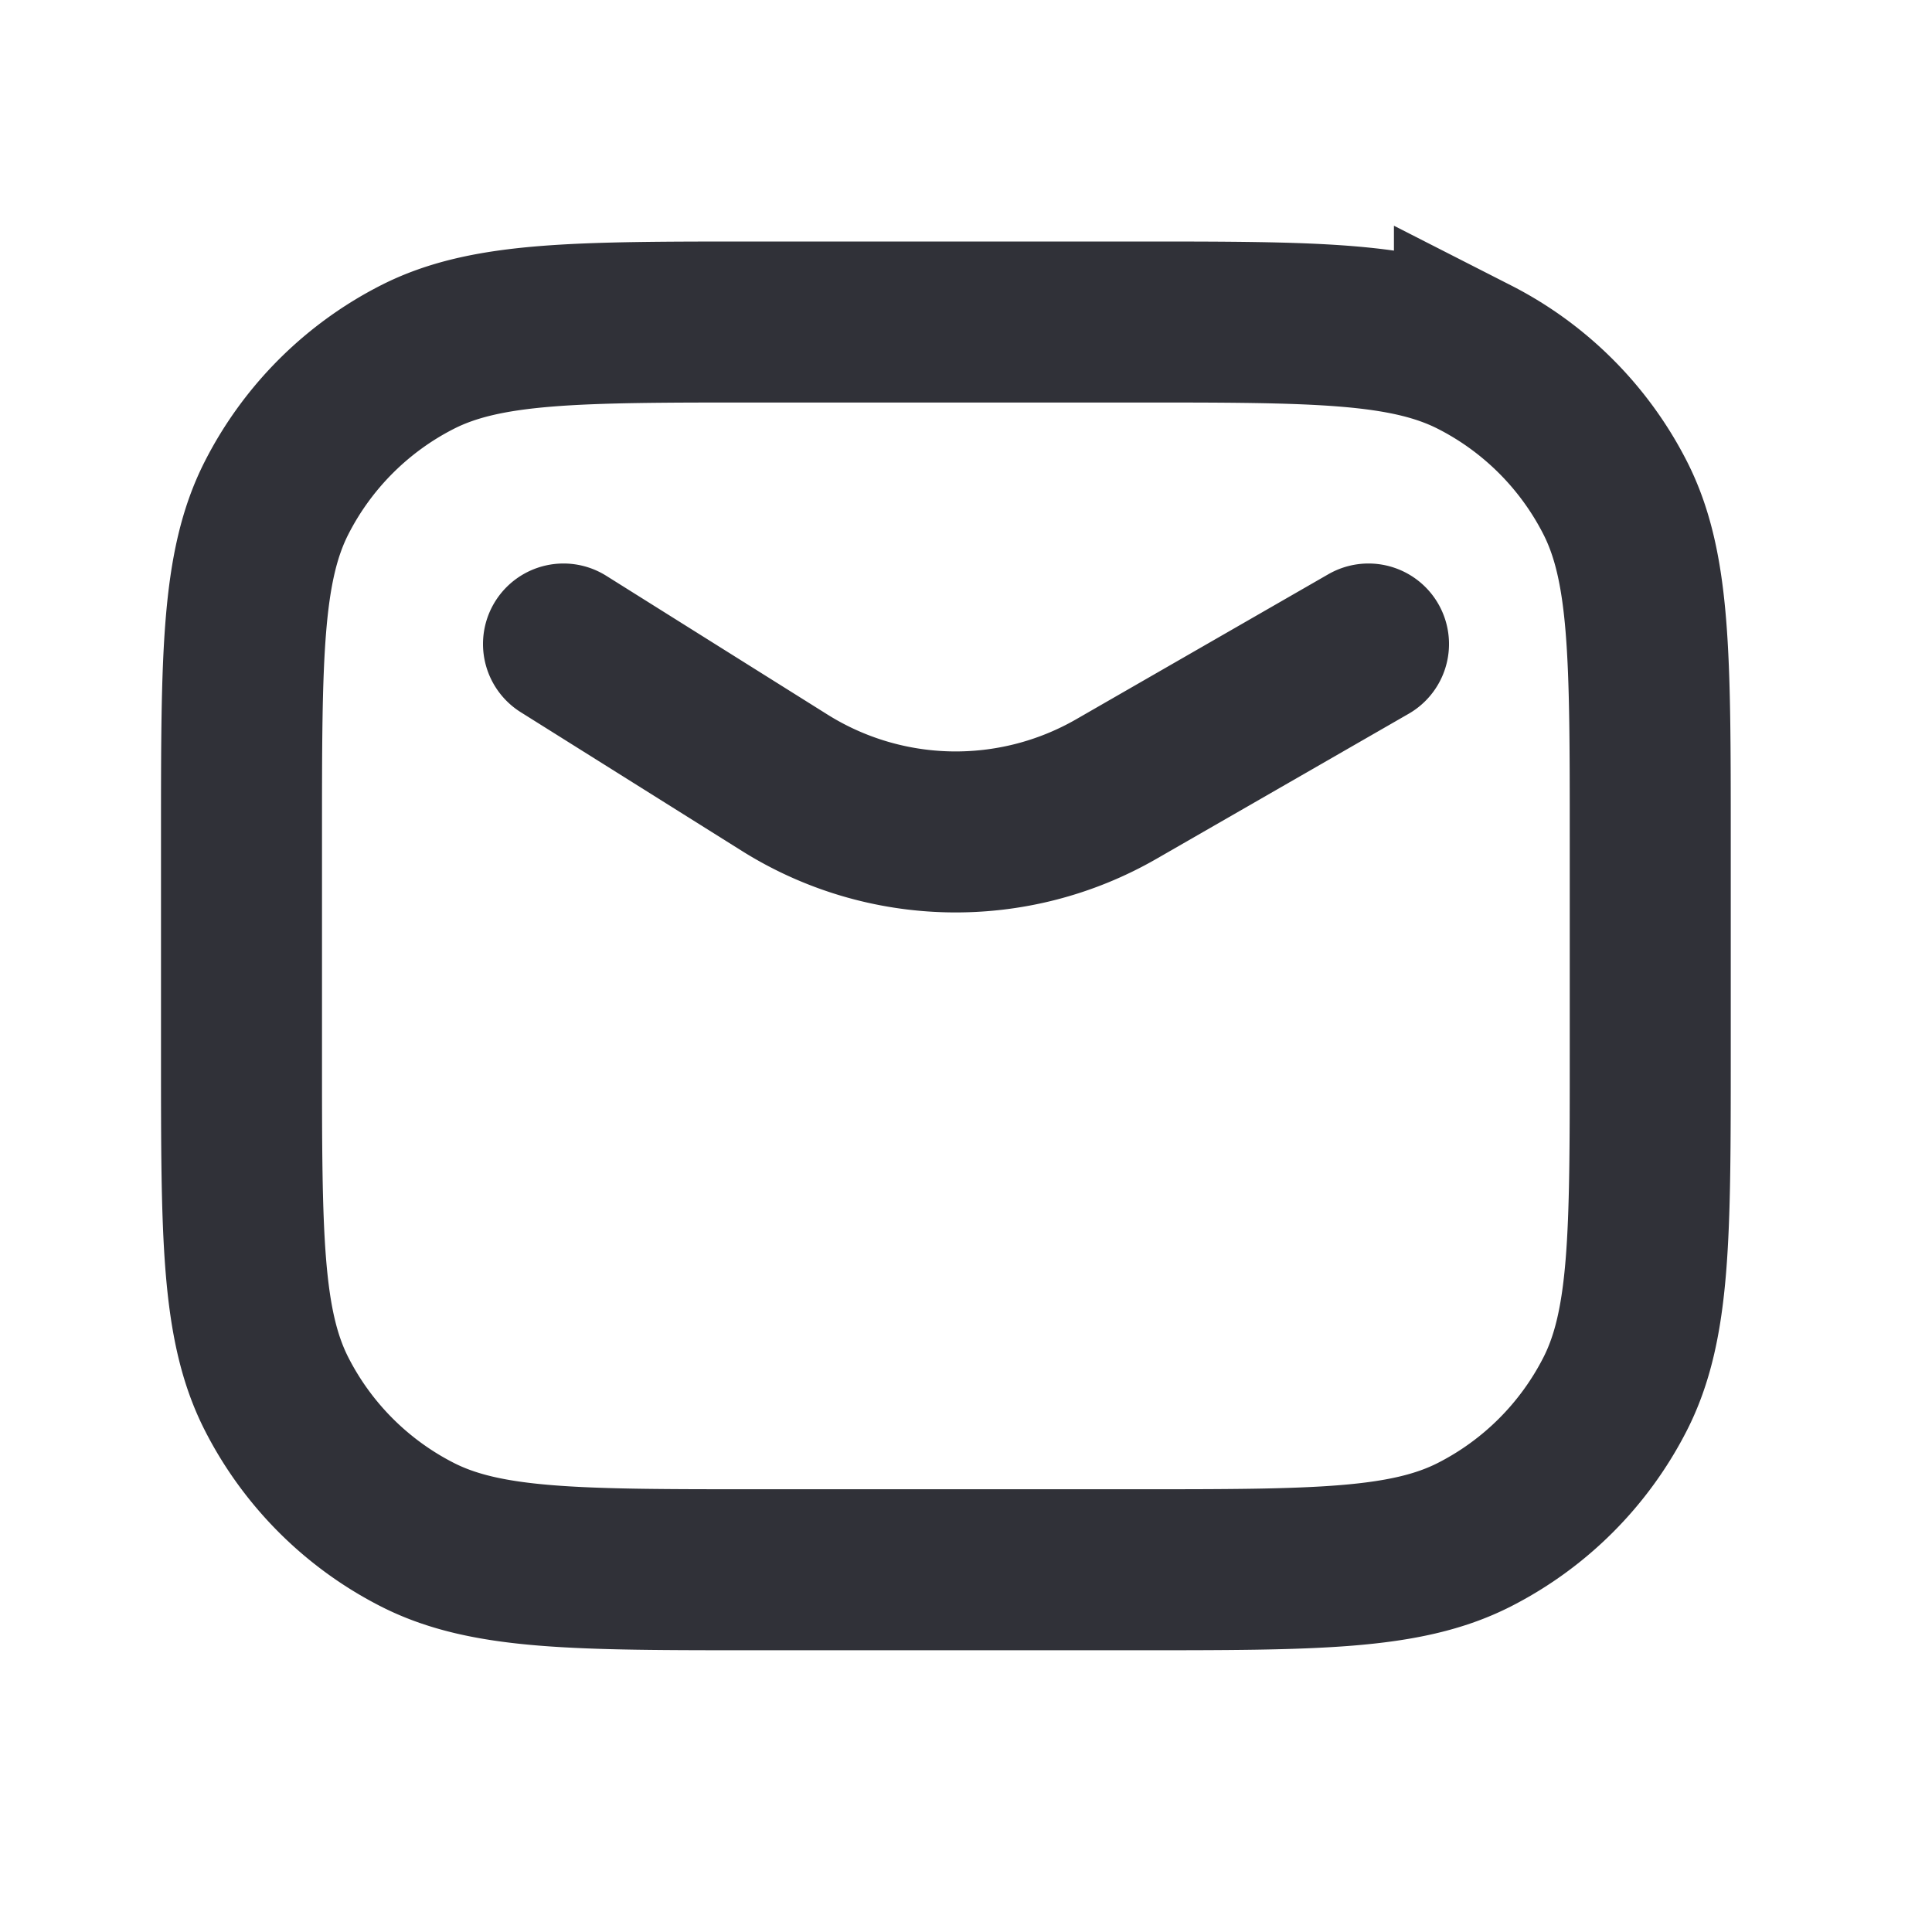
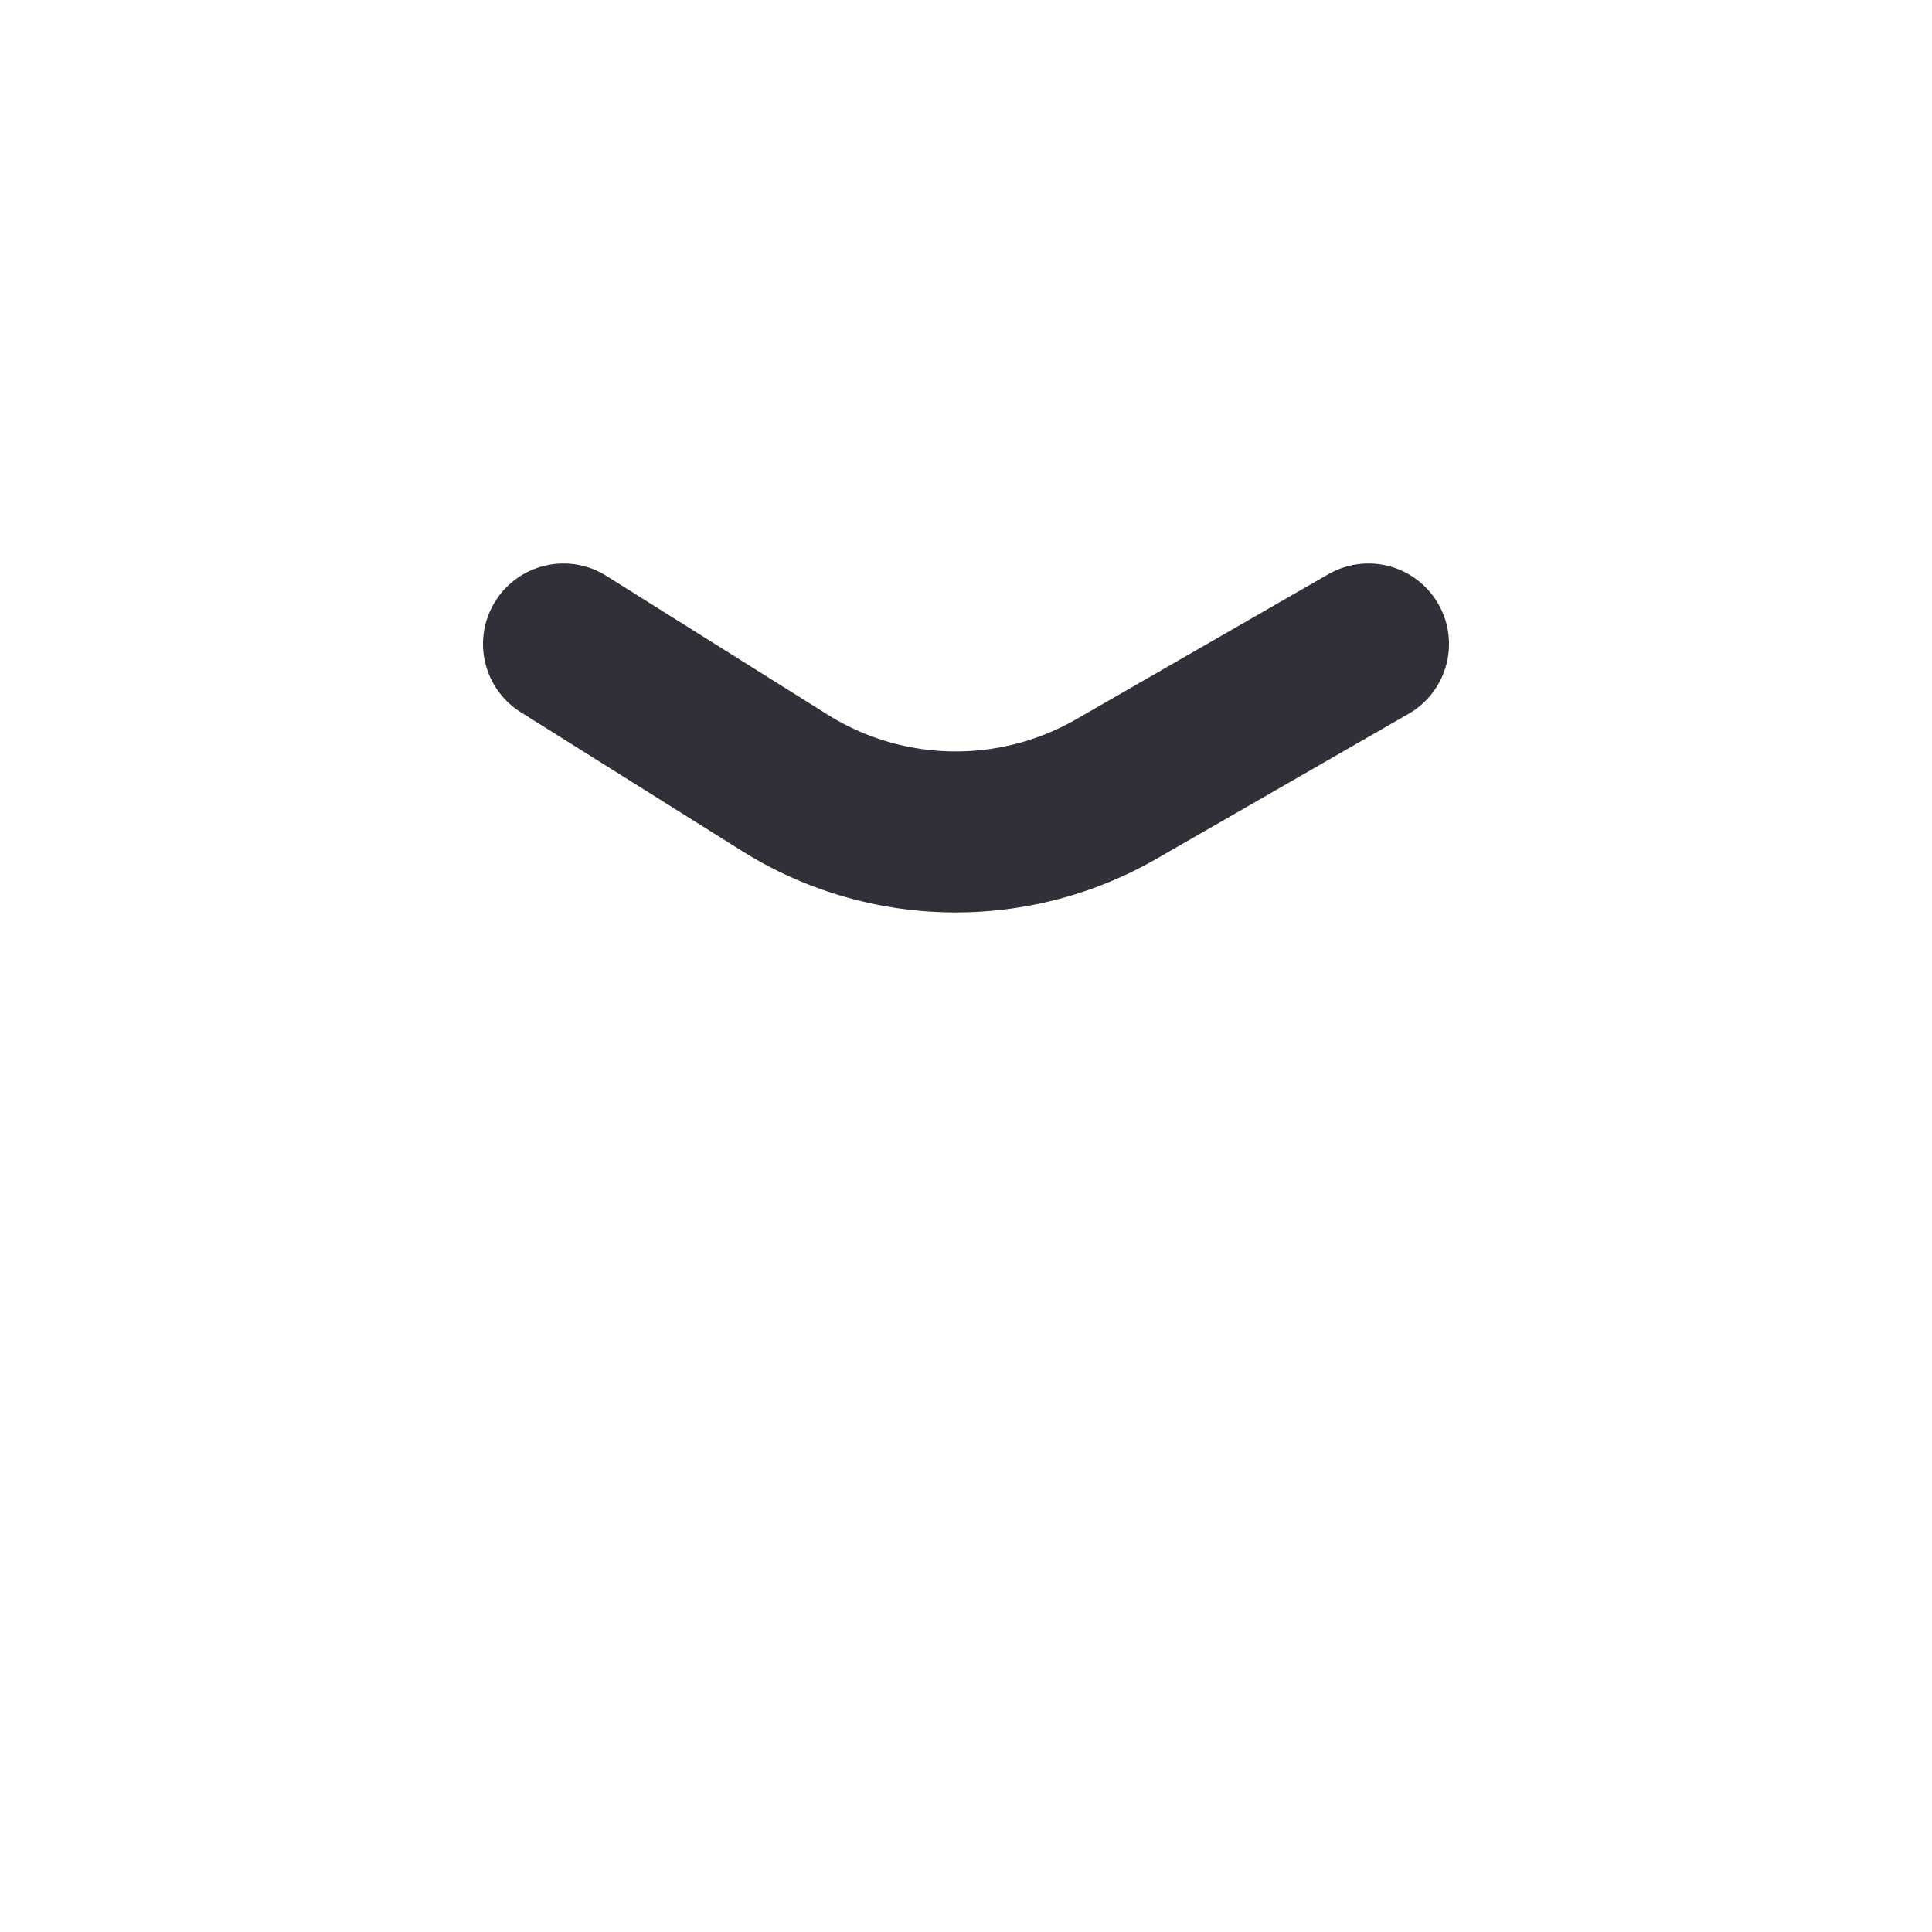
<svg xmlns="http://www.w3.org/2000/svg" width="24" height="24" viewBox="0 0 24 24" fill="none">
-   <path d="M3 13.1v-2.7c0-2.24 0-3.36.436-4.216a4 4 0 0 1 1.748-1.748C6.04 4 7.16 4 9.4 4h4.7c2.24 0 3.36 0 4.216.436a4 4 0 0 1 1.748 1.748c.436.856.436 1.976.436 4.216v2.7c0 2.24 0 3.36-.436 4.216a4 4 0 0 1-1.748 1.748c-.856.436-1.976.436-4.216.436H9.4c-2.24 0-3.36 0-4.216-.436a4 4 0 0 1-1.748-1.748C3 16.46 3 15.34 3 13.1Z" stroke="#303138" stroke-width="2" stroke-linecap="round" />
  <path d="m7 8 2.747 1.723a4 4 0 0 0 4.12.079L17 8" stroke="#303138" stroke-width="2" stroke-linecap="round" />
</svg>